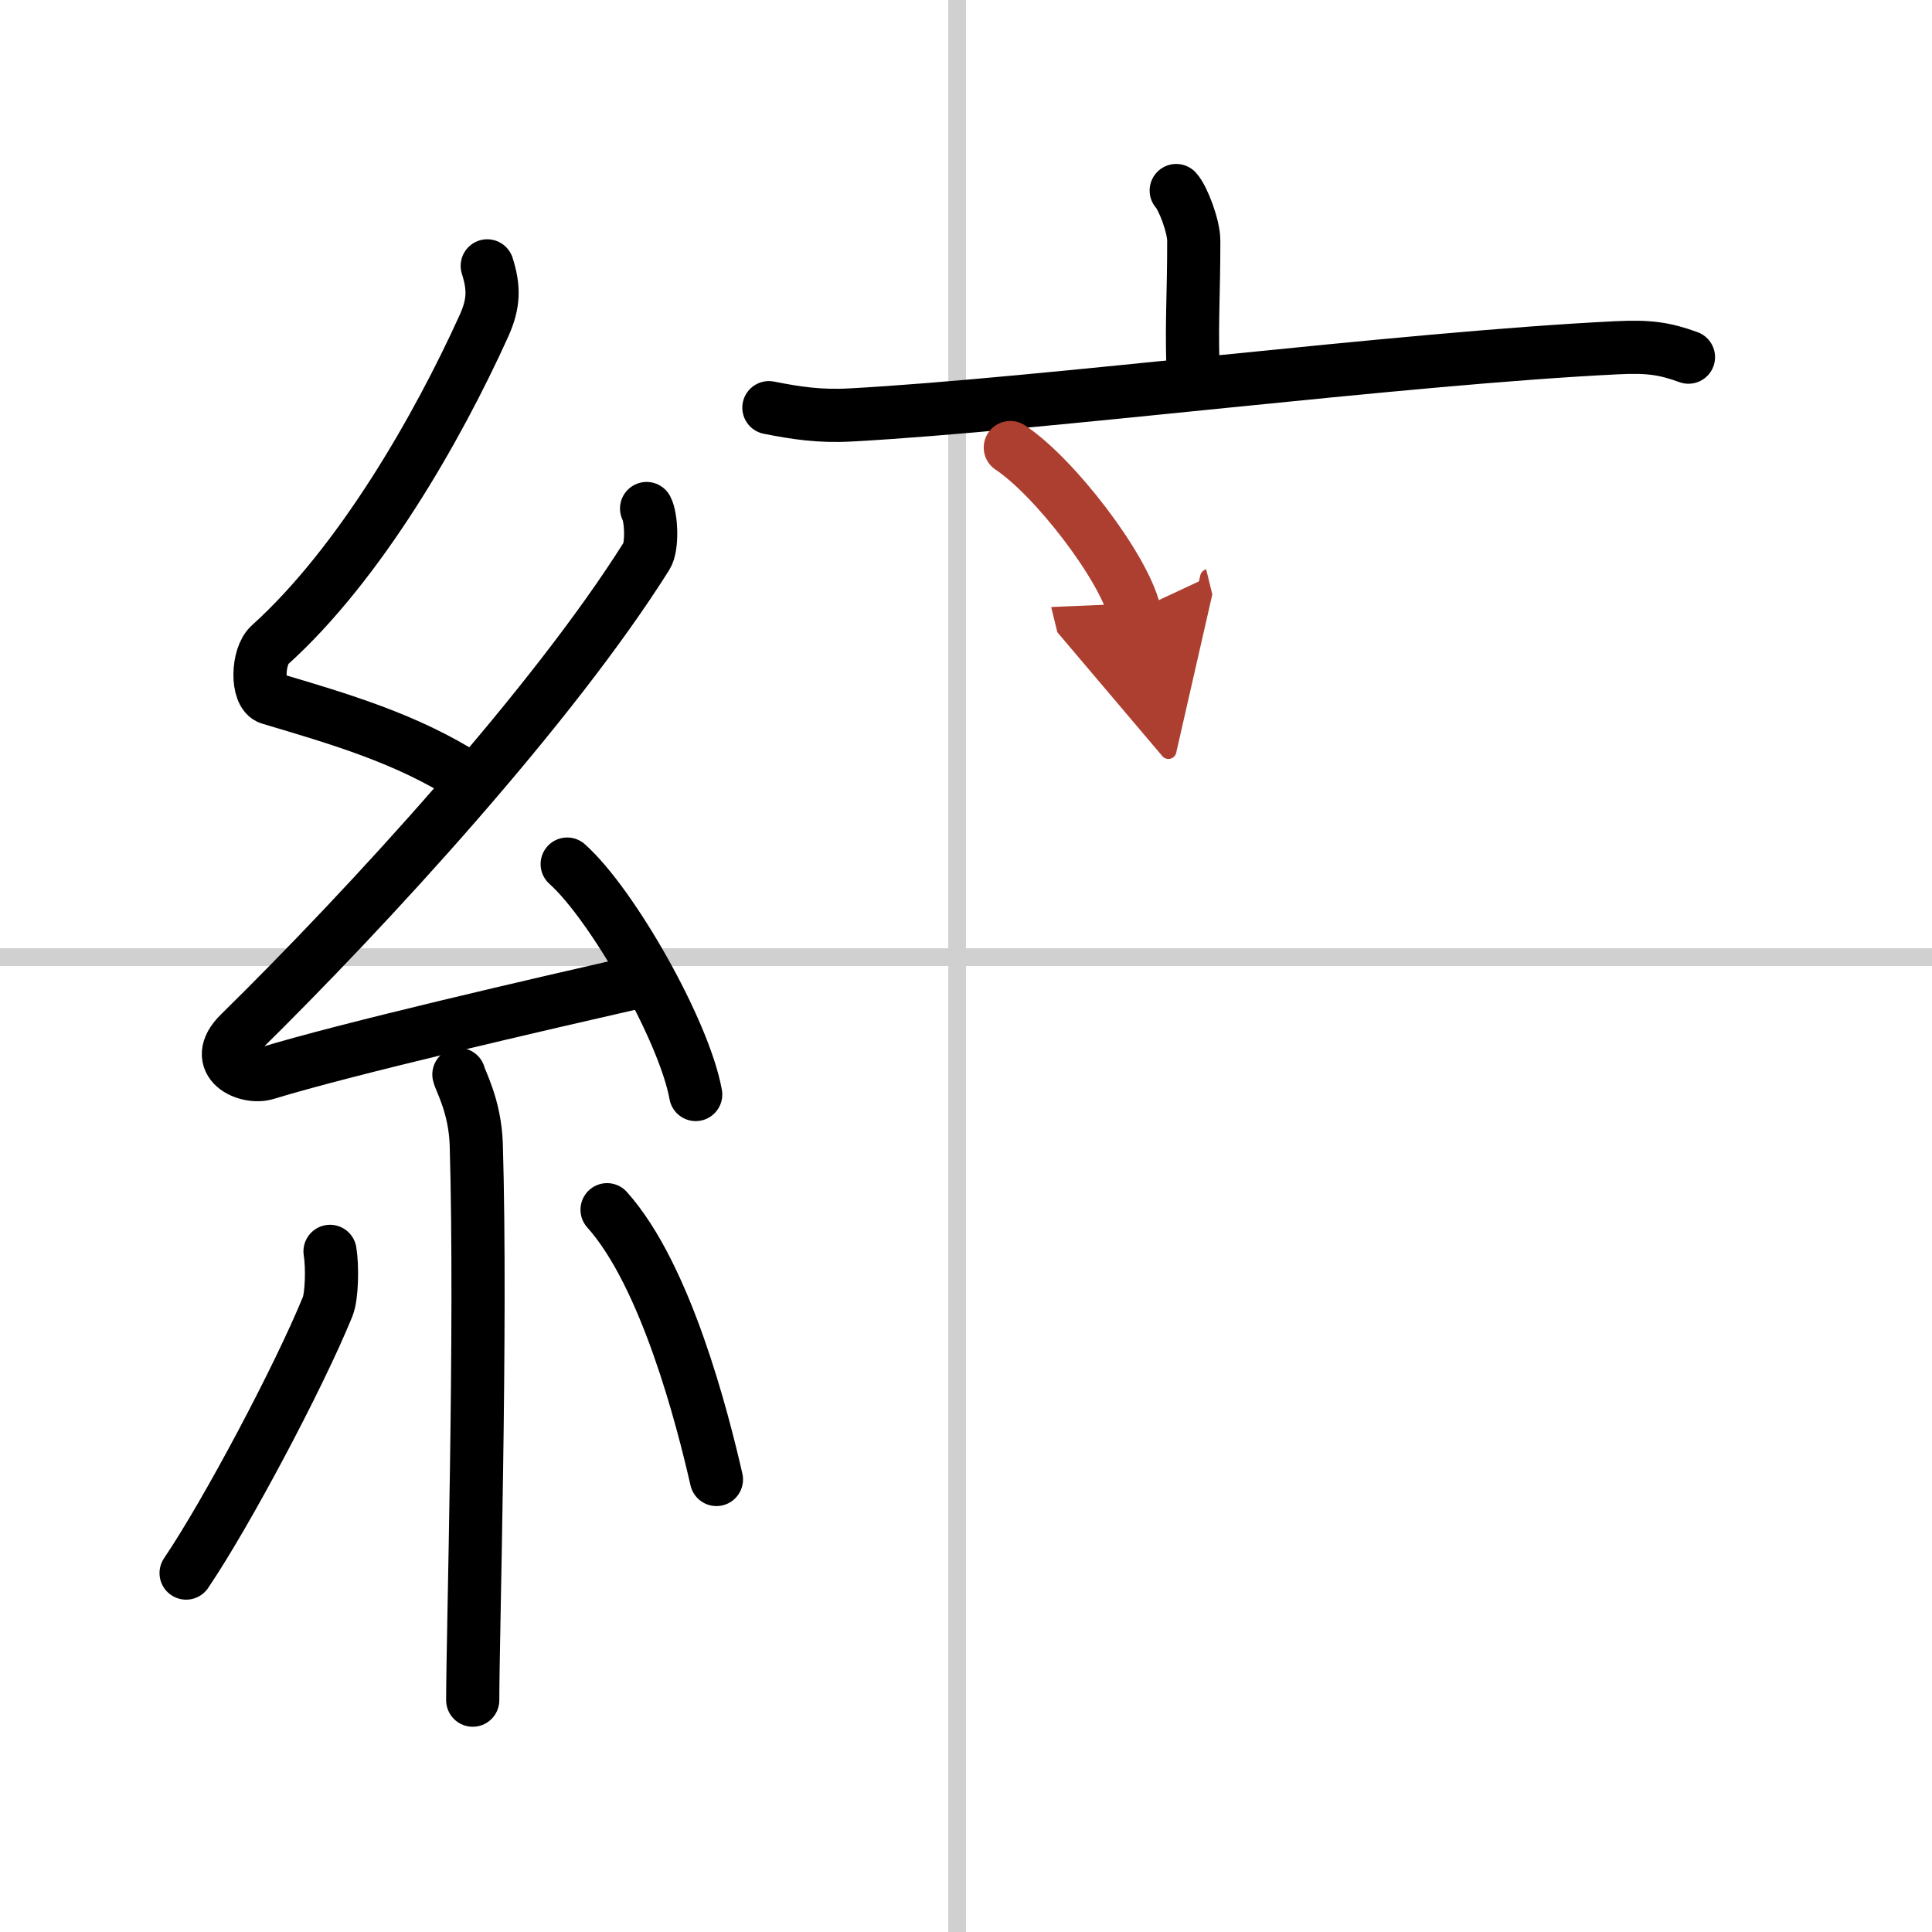
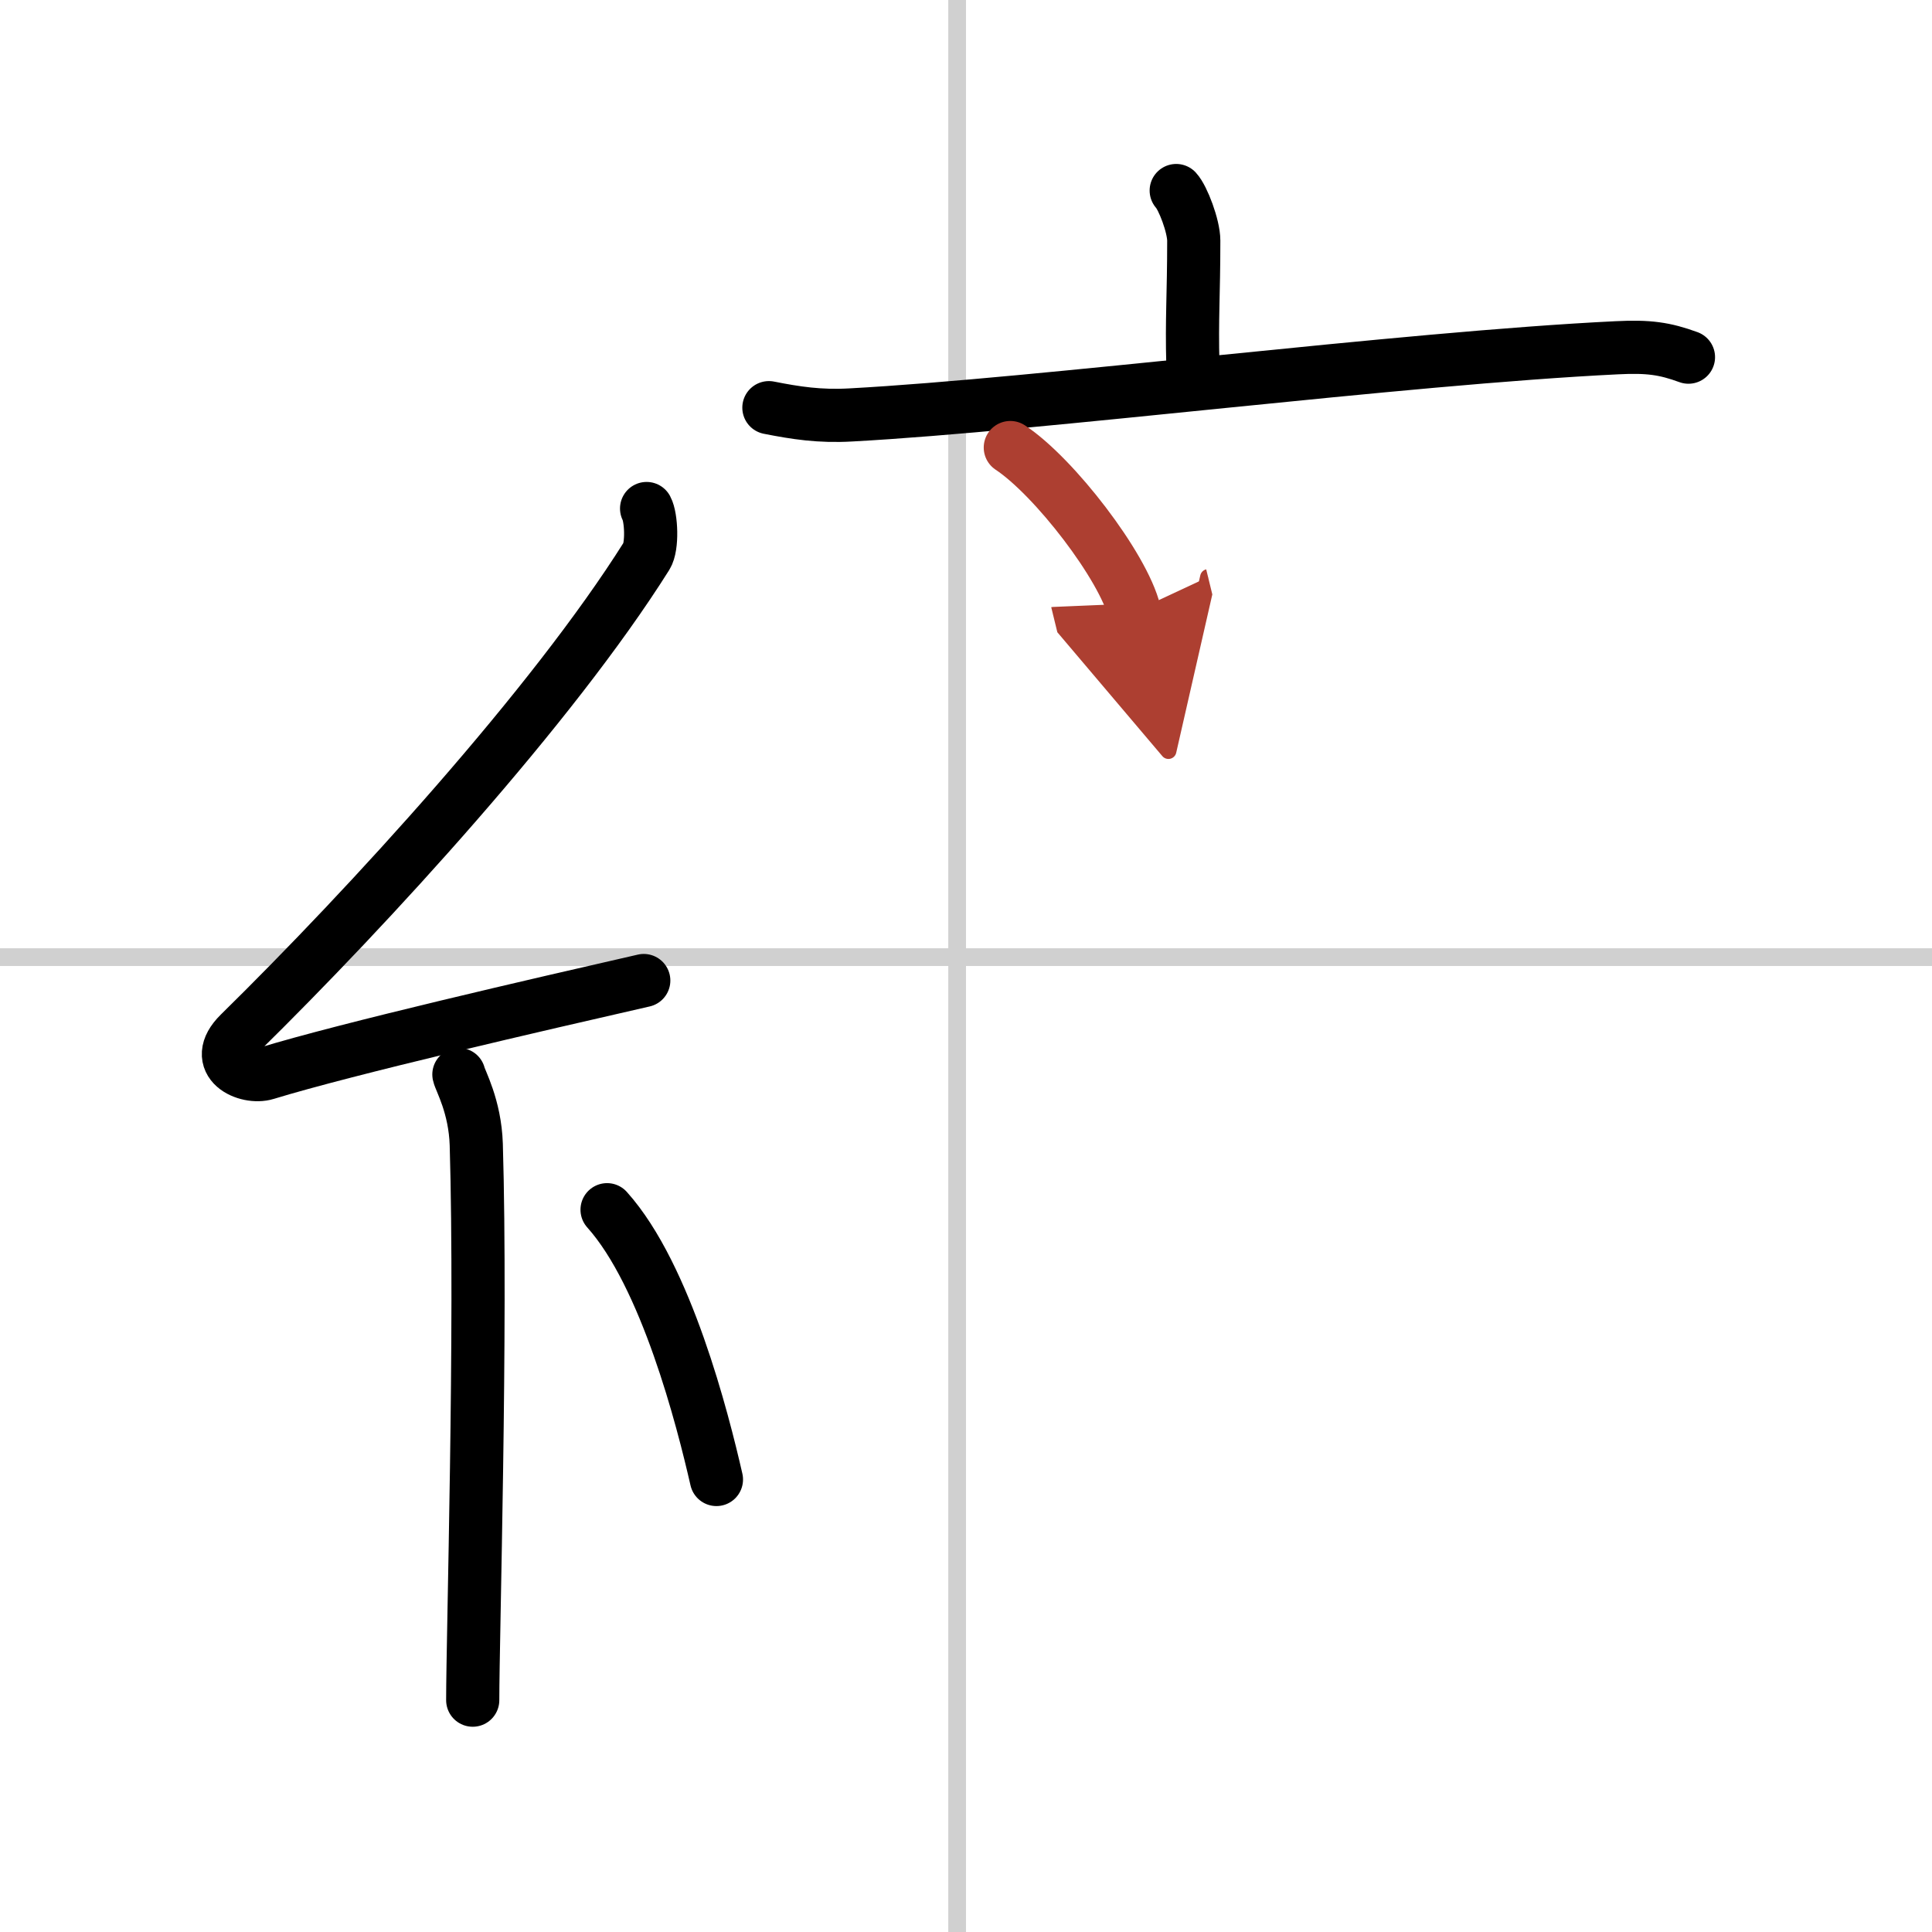
<svg xmlns="http://www.w3.org/2000/svg" width="400" height="400" viewBox="0 0 109 109">
  <defs>
    <marker id="a" markerWidth="4" orient="auto" refX="1" refY="5" viewBox="0 0 10 10">
      <polyline points="0 0 10 5 0 10 1 5" fill="#ad3f31" stroke="#ad3f31" />
    </marker>
  </defs>
  <g fill="none" stroke="#000" stroke-linecap="round" stroke-linejoin="round" stroke-width="3">
-     <rect width="100%" height="100%" fill="#fff" stroke="#fff" />
    <line x1="54" x2="54" y2="109" stroke="#d0d0d0" stroke-width="1" />
    <line x2="109" y1="54" y2="54" stroke="#d0d0d0" stroke-width="1" />
-     <path d="m27.49 15c0.38 1.2 0.4 2.09-0.19 3.39-2.61 5.76-6.98 13.4-12.08 18-0.71 0.64-0.76 2.77 0 3 4.03 1.2 7.7 2.27 11.16 4.47" />
    <path d="m36.48 28.69c0.27 0.5 0.34 2.14 0 2.68-5.31 8.45-15.66 19.76-22.97 26.94-1.67 1.65 0.42 2.59 1.51 2.25 4.57-1.4 15.43-3.9 21.3-5.24" />
-     <path d="m32 48.75c2.56 2.29 6.61 9.43 7.25 13" />
    <path d="m25.89 60.62c0.07 0.34 0.91 1.78 0.98 3.95 0.31 10.42-0.2 27.8-0.2 31.35" />
-     <path d="m18.62 70.6c0.14 0.85 0.11 2.53-0.14 3.13-1.62 3.97-5.68 11.62-7.98 15.02" />
    <path d="m34.25 68.25c3.34 3.72 5.4 11.85 6.17 15.22" />
    <path d="m66.36 10.75c0.38 0.41 0.99 2.01 0.99 2.83 0 3.03-0.12 4.42-0.05 6.98" />
    <path d="m43.38 23c1.52 0.3 2.86 0.51 4.62 0.41 10.7-0.58 31.06-3.2 43.22-3.79 1.79-0.09 2.7 0.04 4.04 0.53" />
    <path d="m57 25.25c2.47 1.63 6.38 6.71 7 9.25" marker-end="url(#a)" stroke="#ad3f31" />
  </g>
</svg>